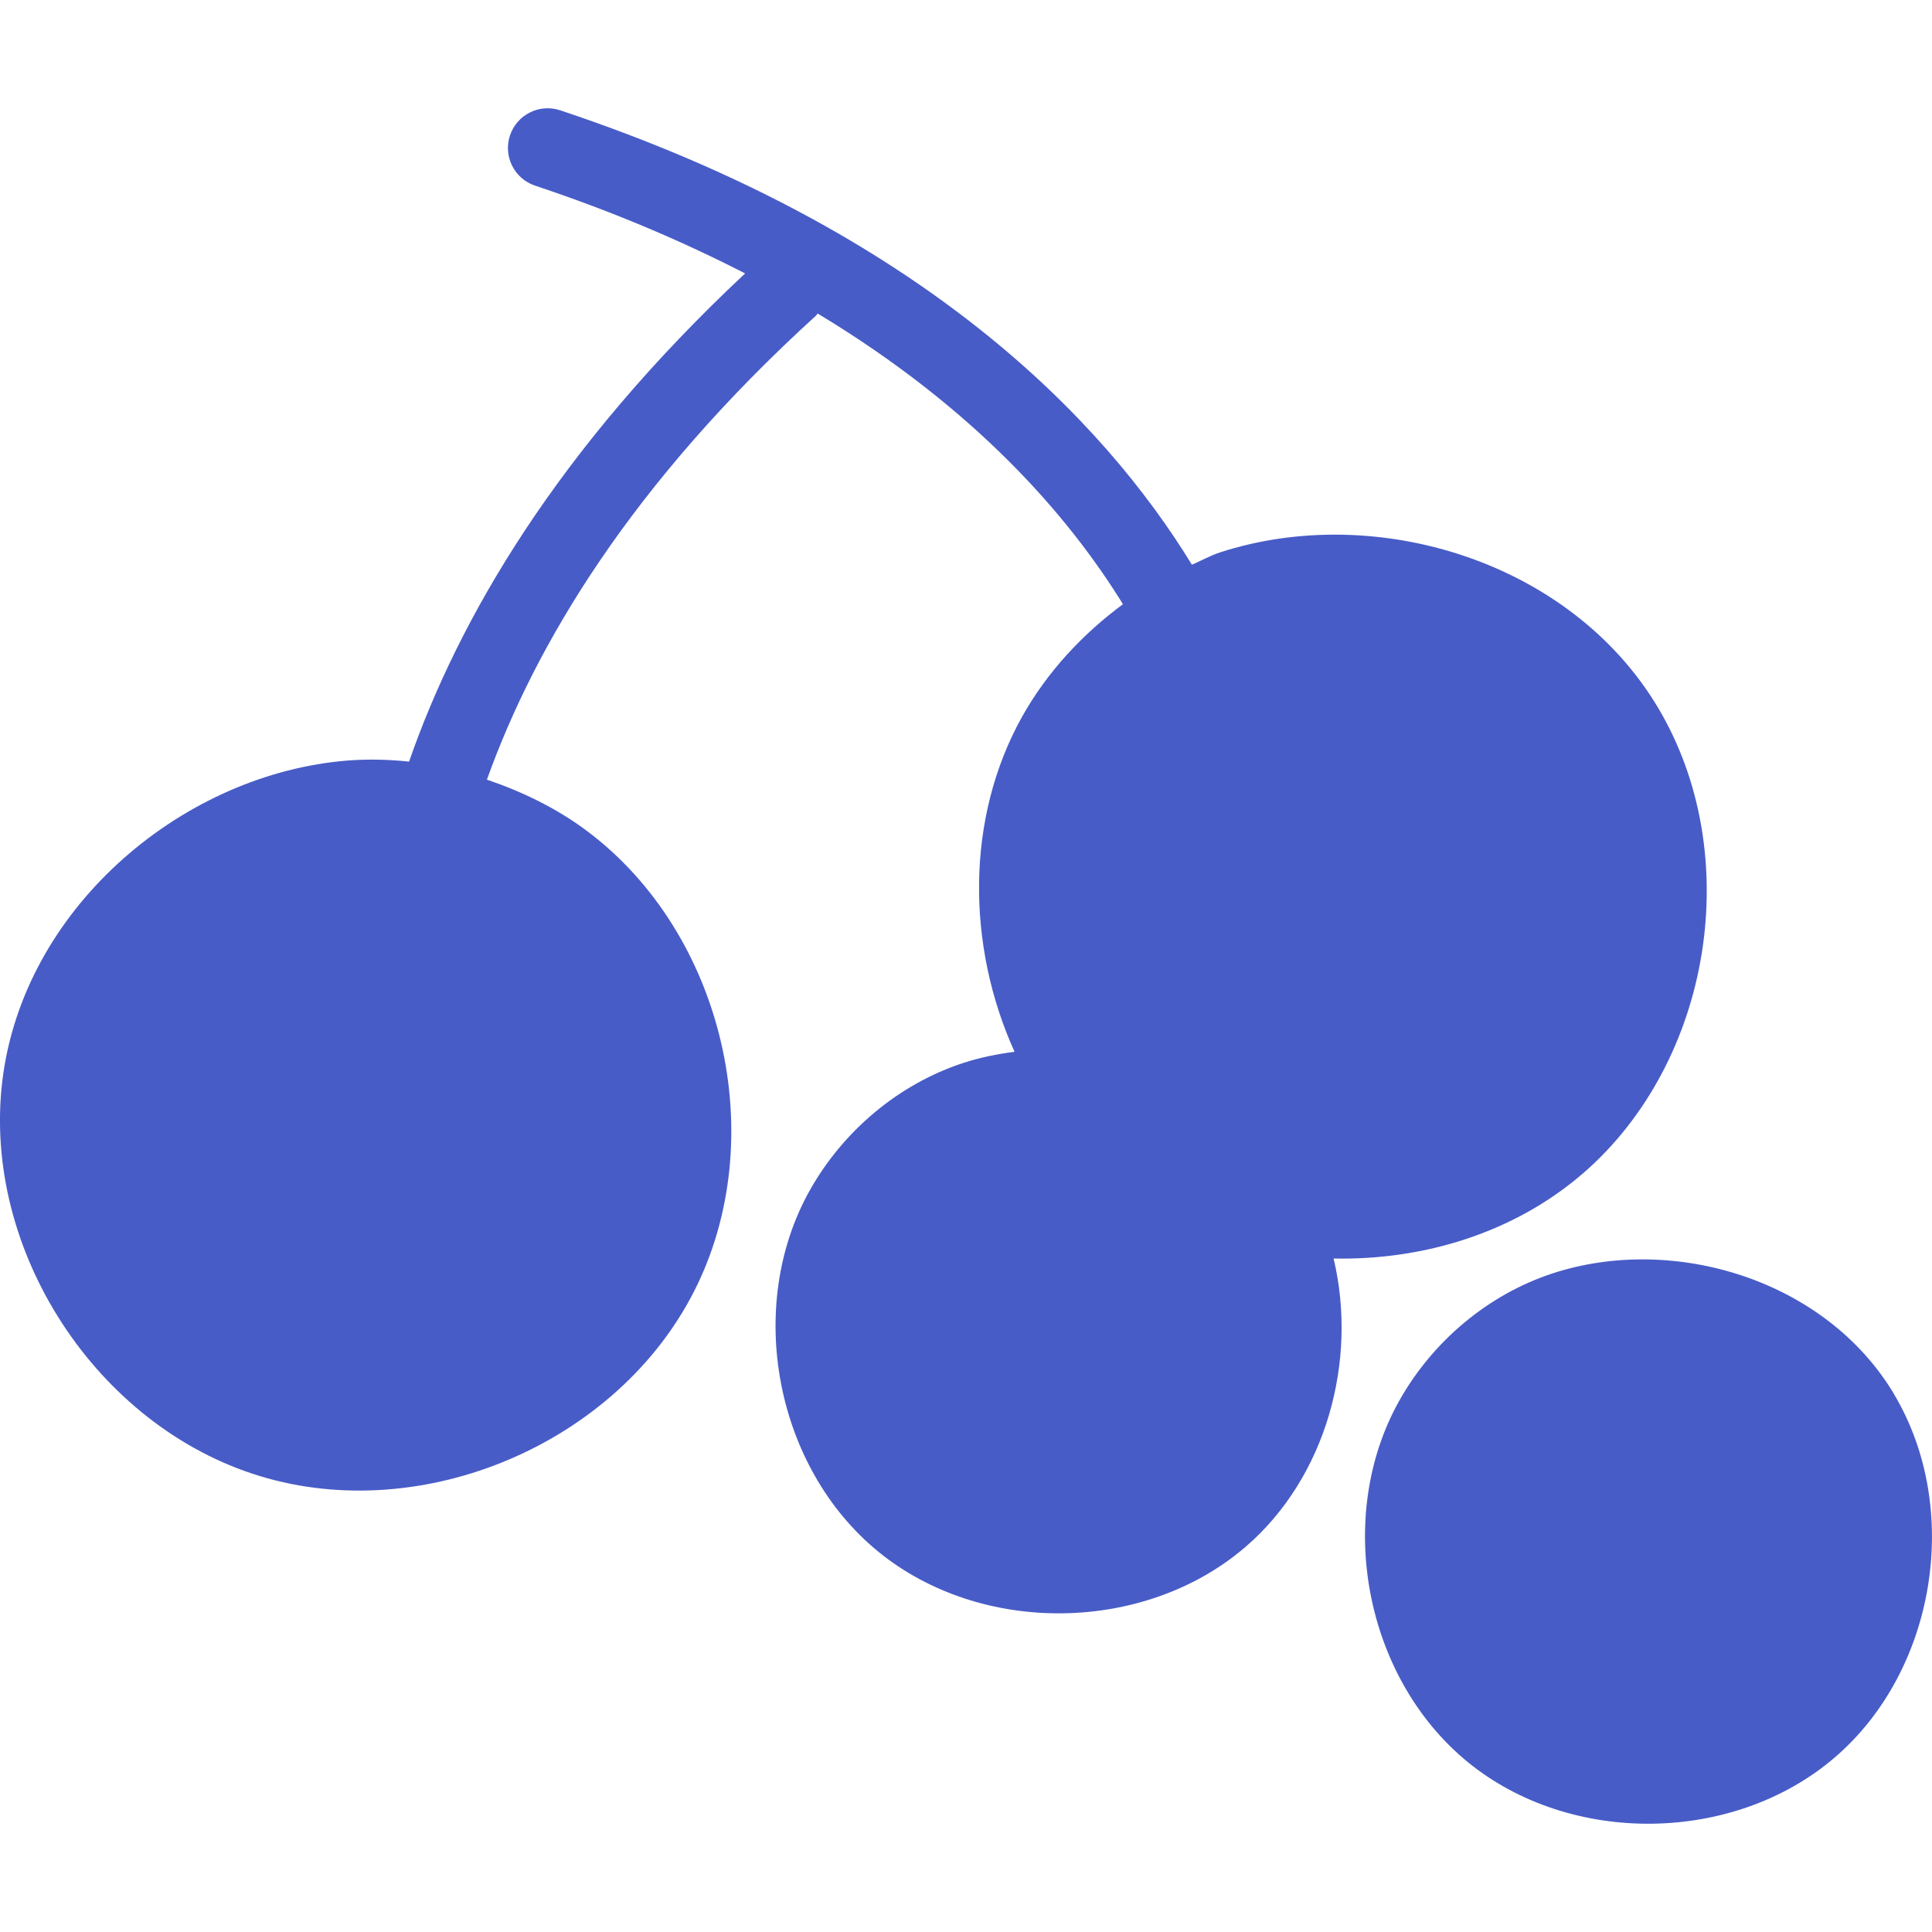
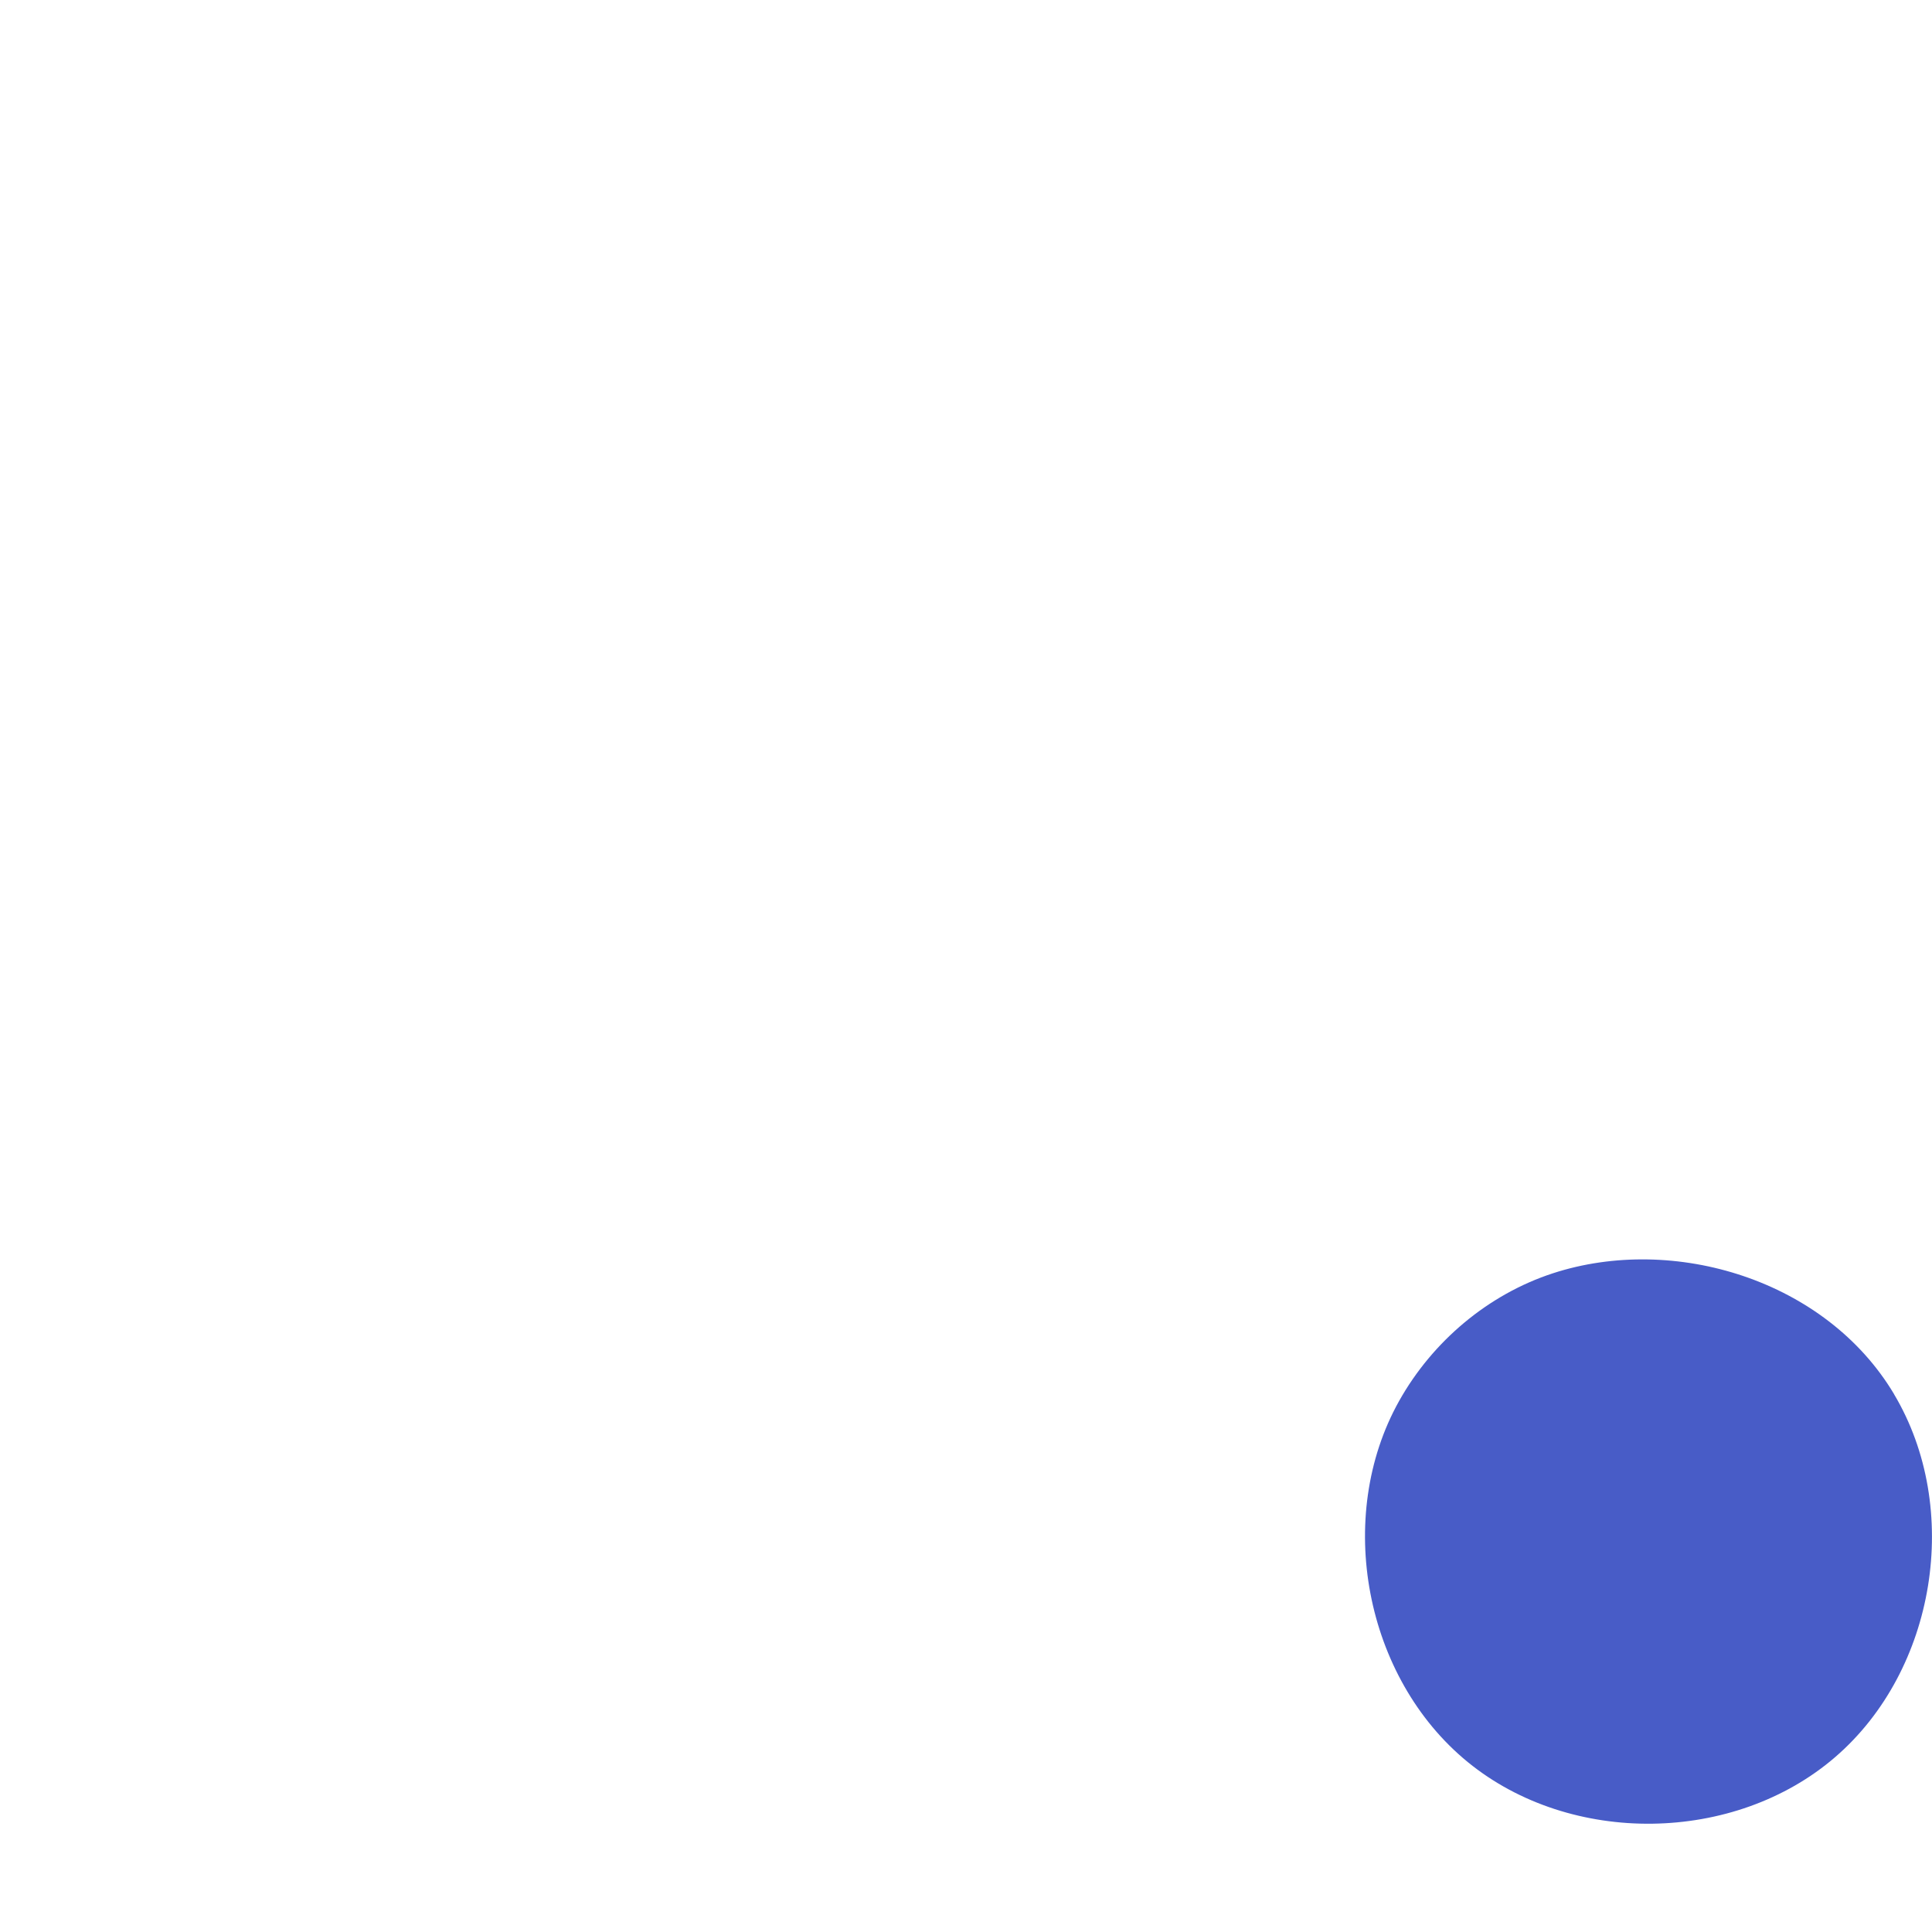
<svg xmlns="http://www.w3.org/2000/svg" viewBox="0 0 30 30" version="1.1" id="Bloom_Member">
  <defs>
    <style>
      .st0 {
        fill: #485cc7;
      }
    </style>
  </defs>
-   <path d="M24.574,18.226c2.01-1.734,2.531-4.958,1.172-7.237-1.36-2.28-4.388-3.196-6.803-2.411-.151.049-.289.128-.435.191-1.376-2.247-4.172-5.178-9.809-7.056-.323-.108-.672.067-.78.39-.108.323.067.672.39.78,1.229.409,2.305.872,3.261,1.363-2.921,2.733-4.449,5.368-5.218,7.58-.355-.037-.714-.043-1.07-.006C2.756,12.078.358,14.142.037,16.777s1.461,5.372,4,6.144c2.539.772,5.543-.508,6.744-2.876,1.201-2.367.46-5.548-1.664-7.14-.469-.352-1.001-.61-1.556-.799.749-2.09,2.237-4.592,5.112-7.207.01-.009.014-.022.023-.031,2.445,1.473,3.889,3.133,4.741,4.514-.632.468-1.178,1.055-1.563,1.742-.885,1.58-.864,3.567-.12,5.208-.27.035-.536.089-.792.172-1.007.328-1.871,1.058-2.389,1.982-1.01,1.803-.535,4.301,1.065,5.608,1.601,1.307,4.143,1.272,5.707-.078,1.247-1.076,1.742-2.884,1.363-4.474,1.397.03,2.804-.401,3.864-1.315Z" class="st0" />
  <path d="M29.411,21.648c-1.059-1.775-3.416-2.489-5.296-1.877-1.007.328-1.871,1.058-2.389,1.982-1.01,1.803-.535,4.301,1.065,5.608s4.143,1.272,5.707-.078c1.565-1.35,1.971-3.86.912-5.635Z" class="st0" />
</svg>